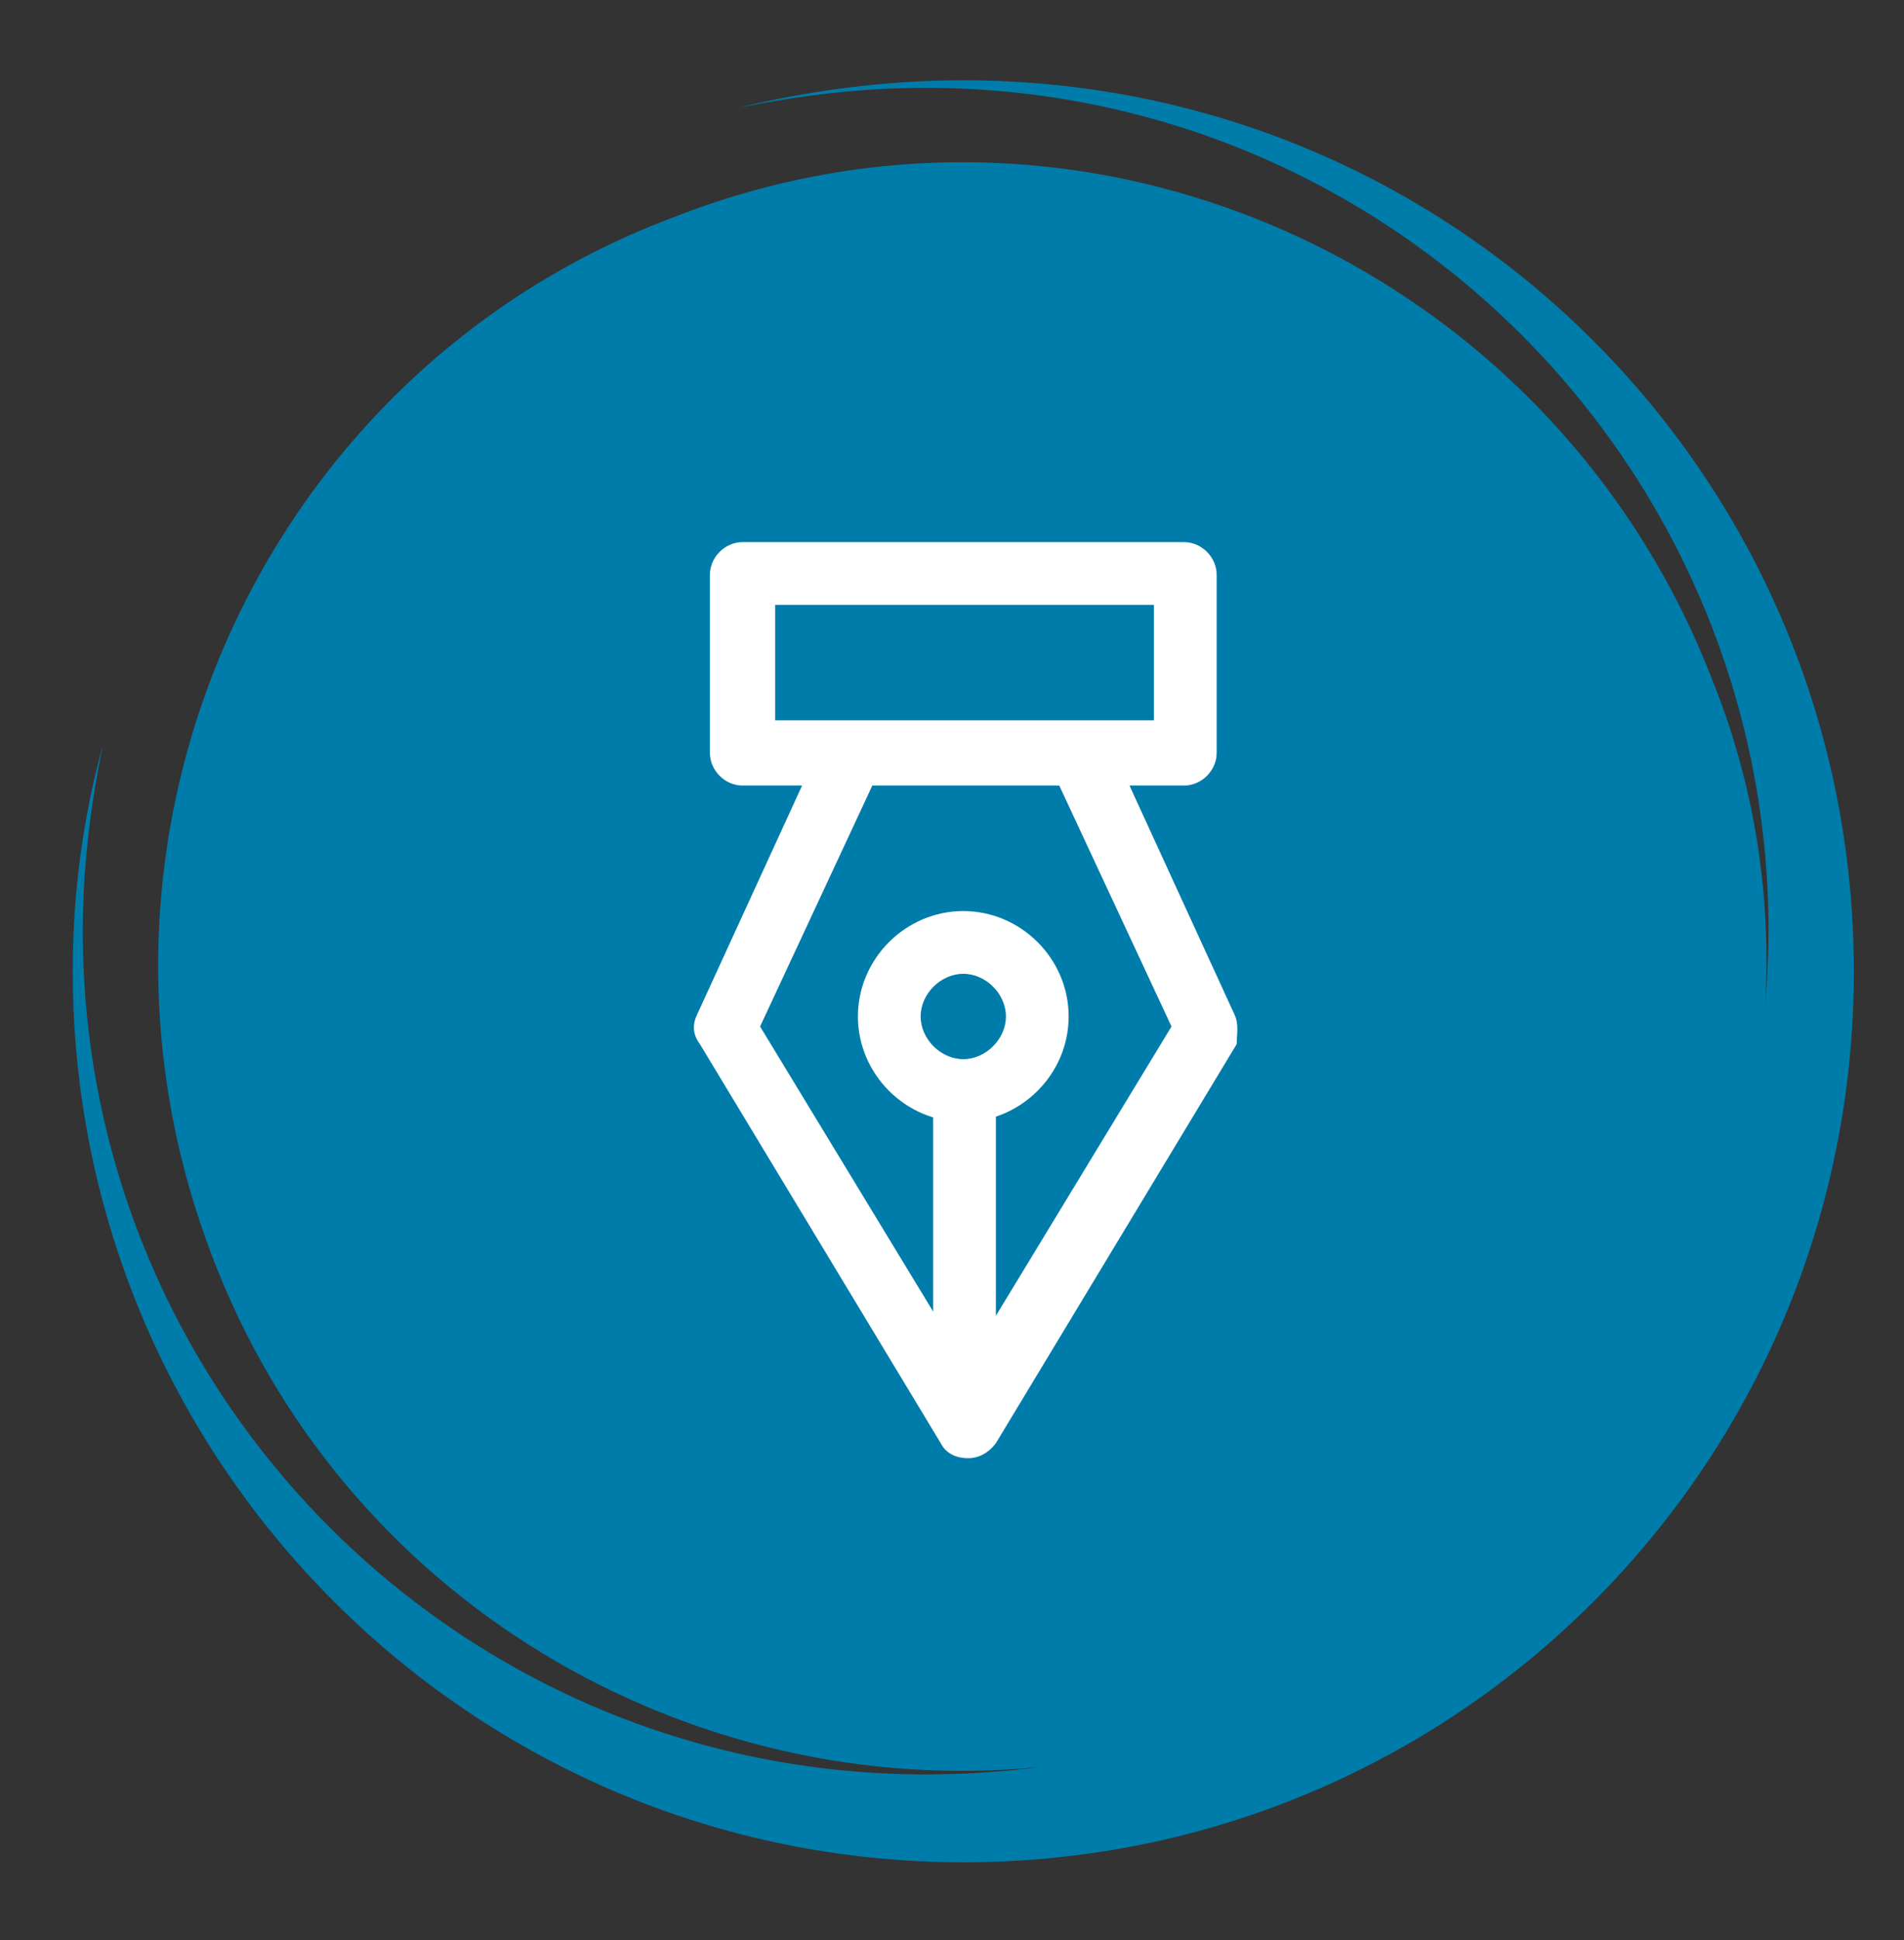
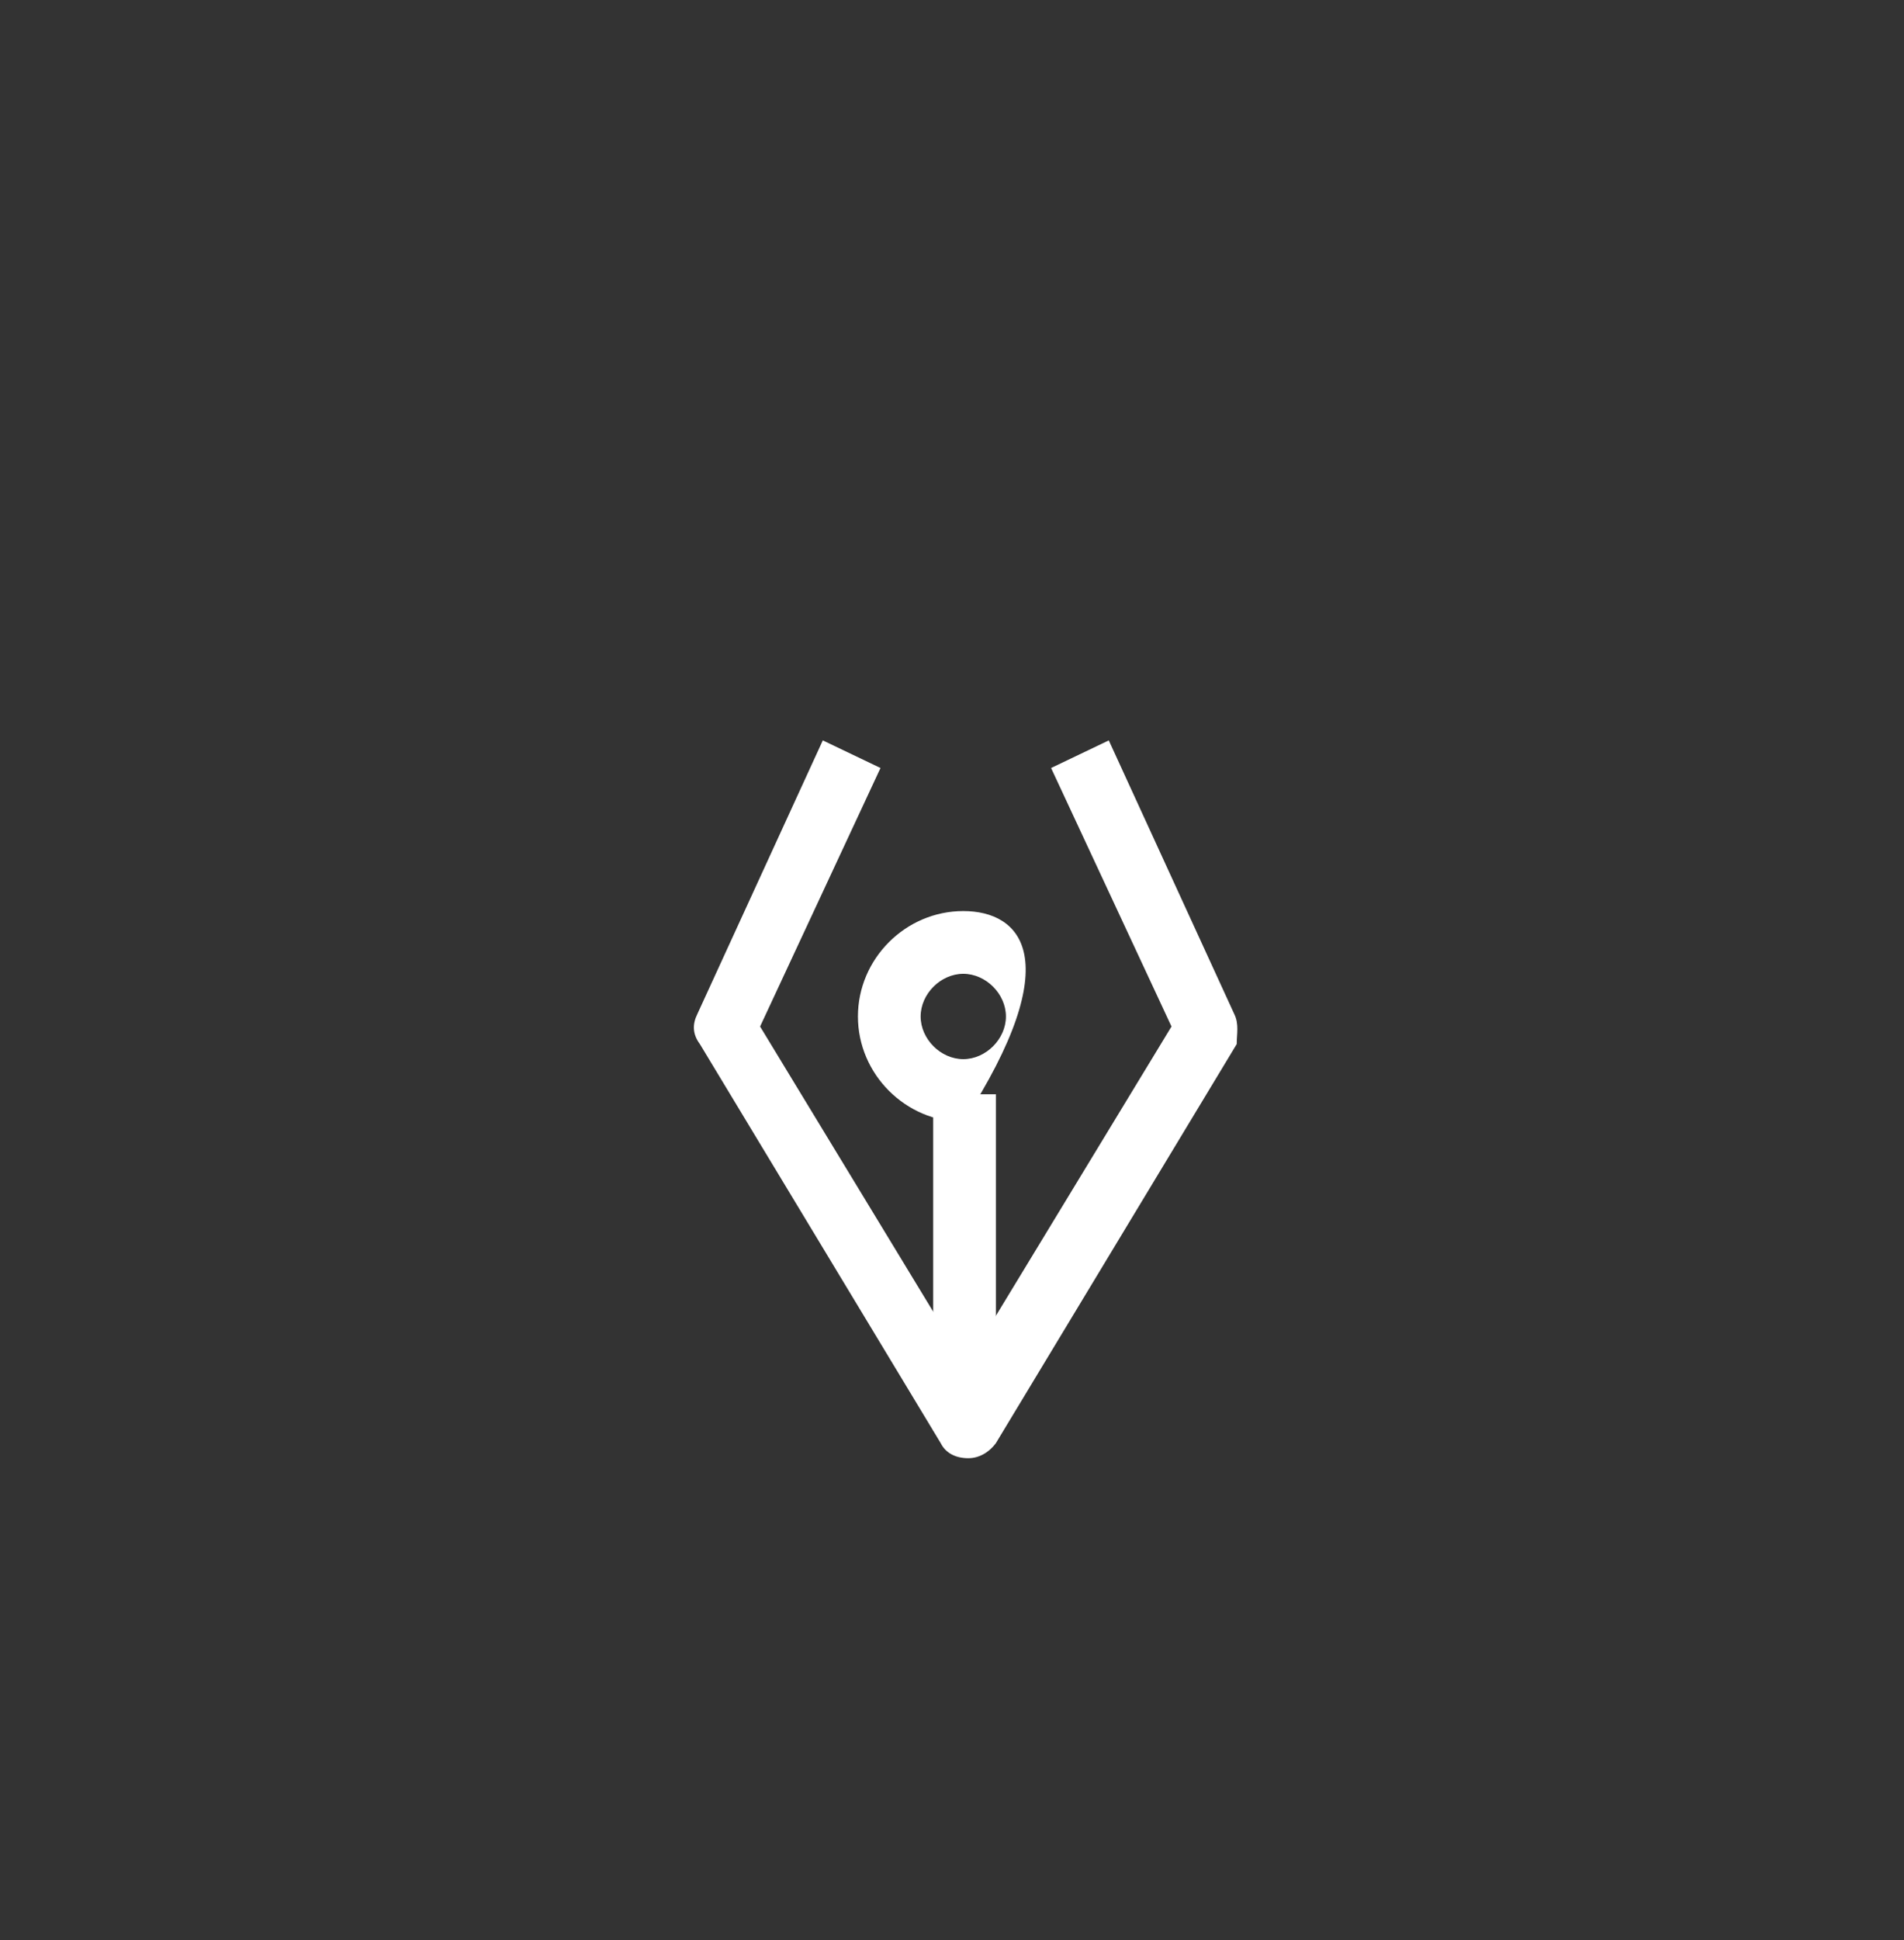
<svg xmlns="http://www.w3.org/2000/svg" version="1.1" id="Layer_1" x="0px" y="0px" width="75.9px" height="77.3px" viewBox="0 0 75.9 77.3" style="enable-background:new 0 0 75.9 77.3;" xml:space="preserve">
  <rect x="0" y="0" width="75.9" height="77.3" fill="#333333" stroke="none" />
  <style type="text/css">
	.st0{fill:#007CAA;}
	.st1{fill:#FFFFFF;}
</style>
-   <path class="st0" d="M38.4,3.2c-3.1,0-6.1,0.4-9,1.1c2.5-0.5,4.9-0.8,7.5-0.8c18.6,0,33.6,15.1,33.6,33.6c0,1.3-0.1,2.6-0.2,3.9  c0.4-4.6-0.2-9.3-2-13.8C62,10.7,43.5,2.2,27,8.6C10.5,14.7,2.1,33.2,8.4,49.9c5.2,13.9,19.1,21.9,33.1,20.5  c-1.5,0.2-3.1,0.3-4.6,0.3c-18.6,0-33.6-15.1-33.6-33.6c0-2.5,0.3-5,0.8-7.4c-0.8,2.9-1.2,5.9-1.2,9c0,19.6,15.9,35.5,35.5,35.5  c19.7,0,35.5-15.9,35.5-35.5S58.1,3.2,38.4,3.2z" />
  <g>
    <g>
      <g>
        <path class="st1" d="M49.2,40.4l-5-10.9l-2.3,1.1l4.8,10.3l-8.2,13.5l-8.2-13.5l4.8-10.3l-2.3-1.1l-5,10.9     c-0.2,0.4-0.2,0.8,0.1,1.2l9.6,15.9c0.2,0.4,0.6,0.6,1.1,0.6c0.4,0,0.8-0.2,1.1-0.6l9.6-15.9C49.3,41.2,49.4,40.8,49.2,40.4z" />
      </g>
    </g>
    <g>
      <g>
        <rect x="37.2" y="43.6" class="st1" width="2.5" height="13.4" />
      </g>
    </g>
    <g>
      <g>
-         <path class="st1" d="M47.2,21.6H29.6c-0.7,0-1.3,0.6-1.3,1.3V30c0,0.7,0.6,1.3,1.3,1.3h17.6c0.7,0,1.3-0.6,1.3-1.3v-7.1     C48.5,22.2,47.9,21.6,47.2,21.6z M46,28.7H30.9v-4.6H46V28.7z" />
-       </g>
+         </g>
    </g>
    <g>
      <g>
-         <path class="st1" d="M38.4,36.3c-2.3,0-4.2,1.9-4.2,4.2c0,2.3,1.9,4.2,4.2,4.2c2.3,0,4.2-1.9,4.2-4.2     C42.6,38.2,40.7,36.3,38.4,36.3z M38.4,42.2c-0.9,0-1.7-0.8-1.7-1.7s0.8-1.7,1.7-1.7c0.9,0,1.7,0.8,1.7,1.7S39.3,42.2,38.4,42.2z     " />
+         <path class="st1" d="M38.4,36.3c-2.3,0-4.2,1.9-4.2,4.2c0,2.3,1.9,4.2,4.2,4.2C42.6,38.2,40.7,36.3,38.4,36.3z M38.4,42.2c-0.9,0-1.7-0.8-1.7-1.7s0.8-1.7,1.7-1.7c0.9,0,1.7,0.8,1.7,1.7S39.3,42.2,38.4,42.2z     " />
      </g>
    </g>
  </g>
</svg>